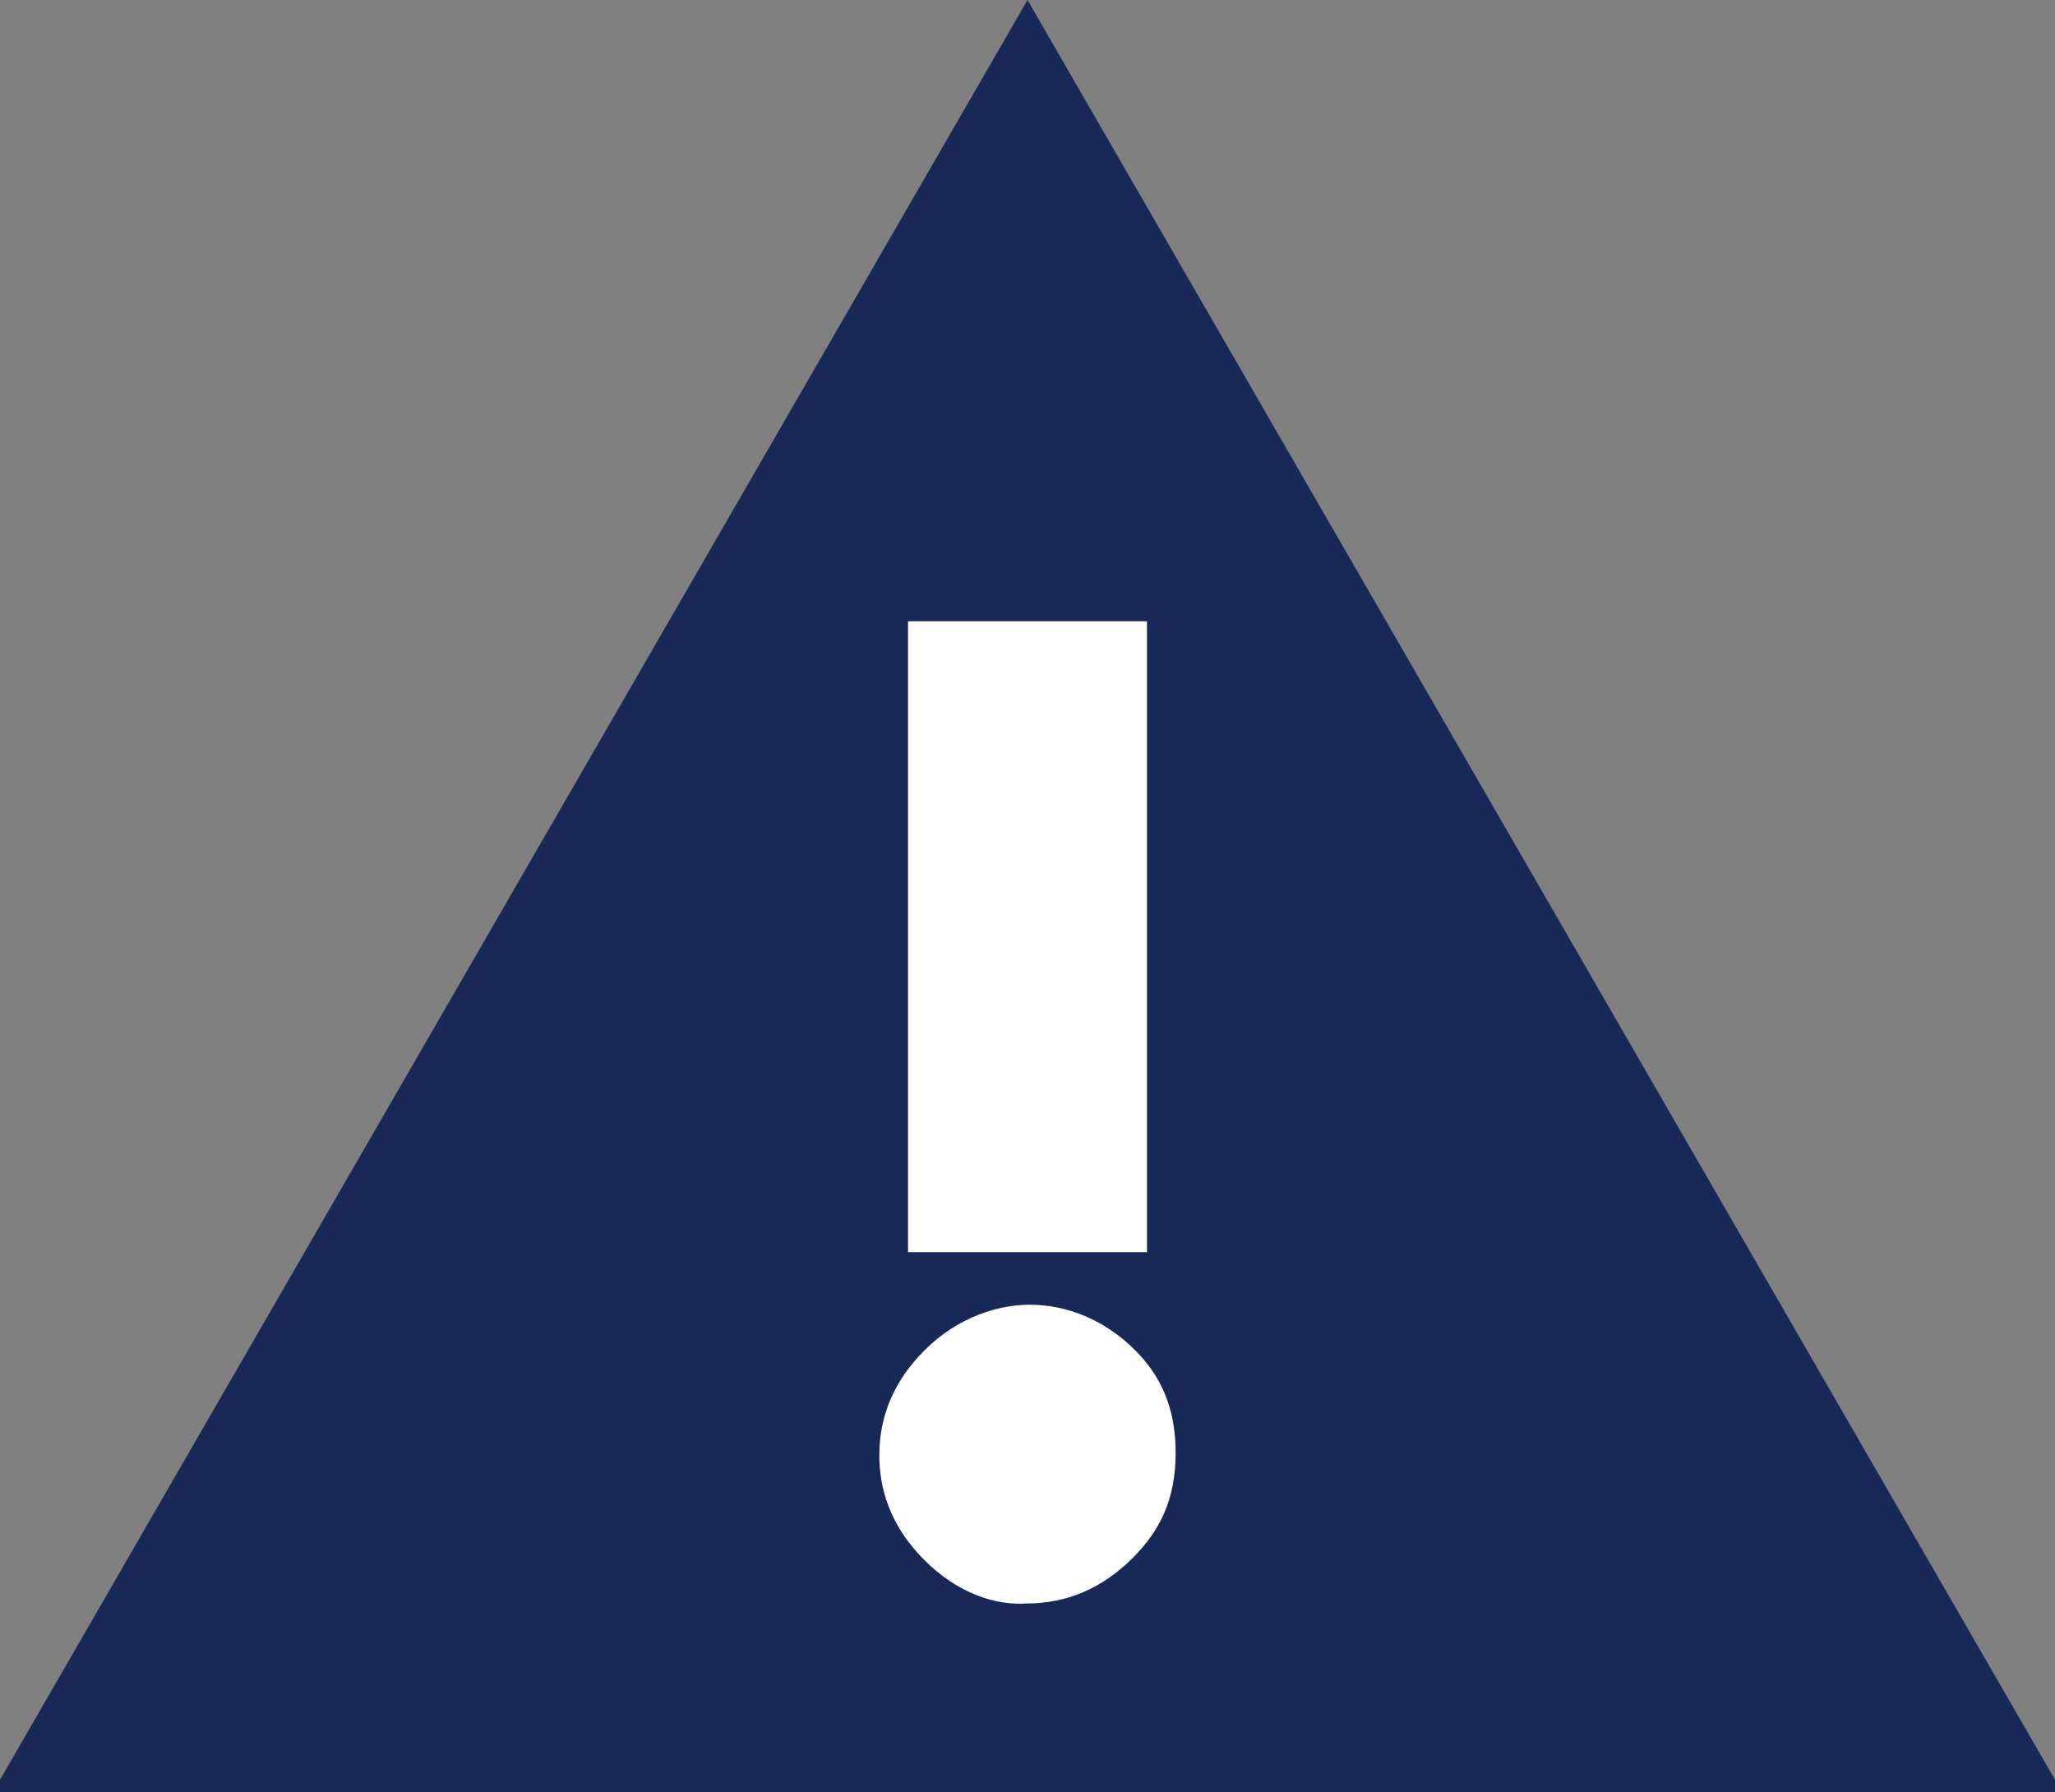
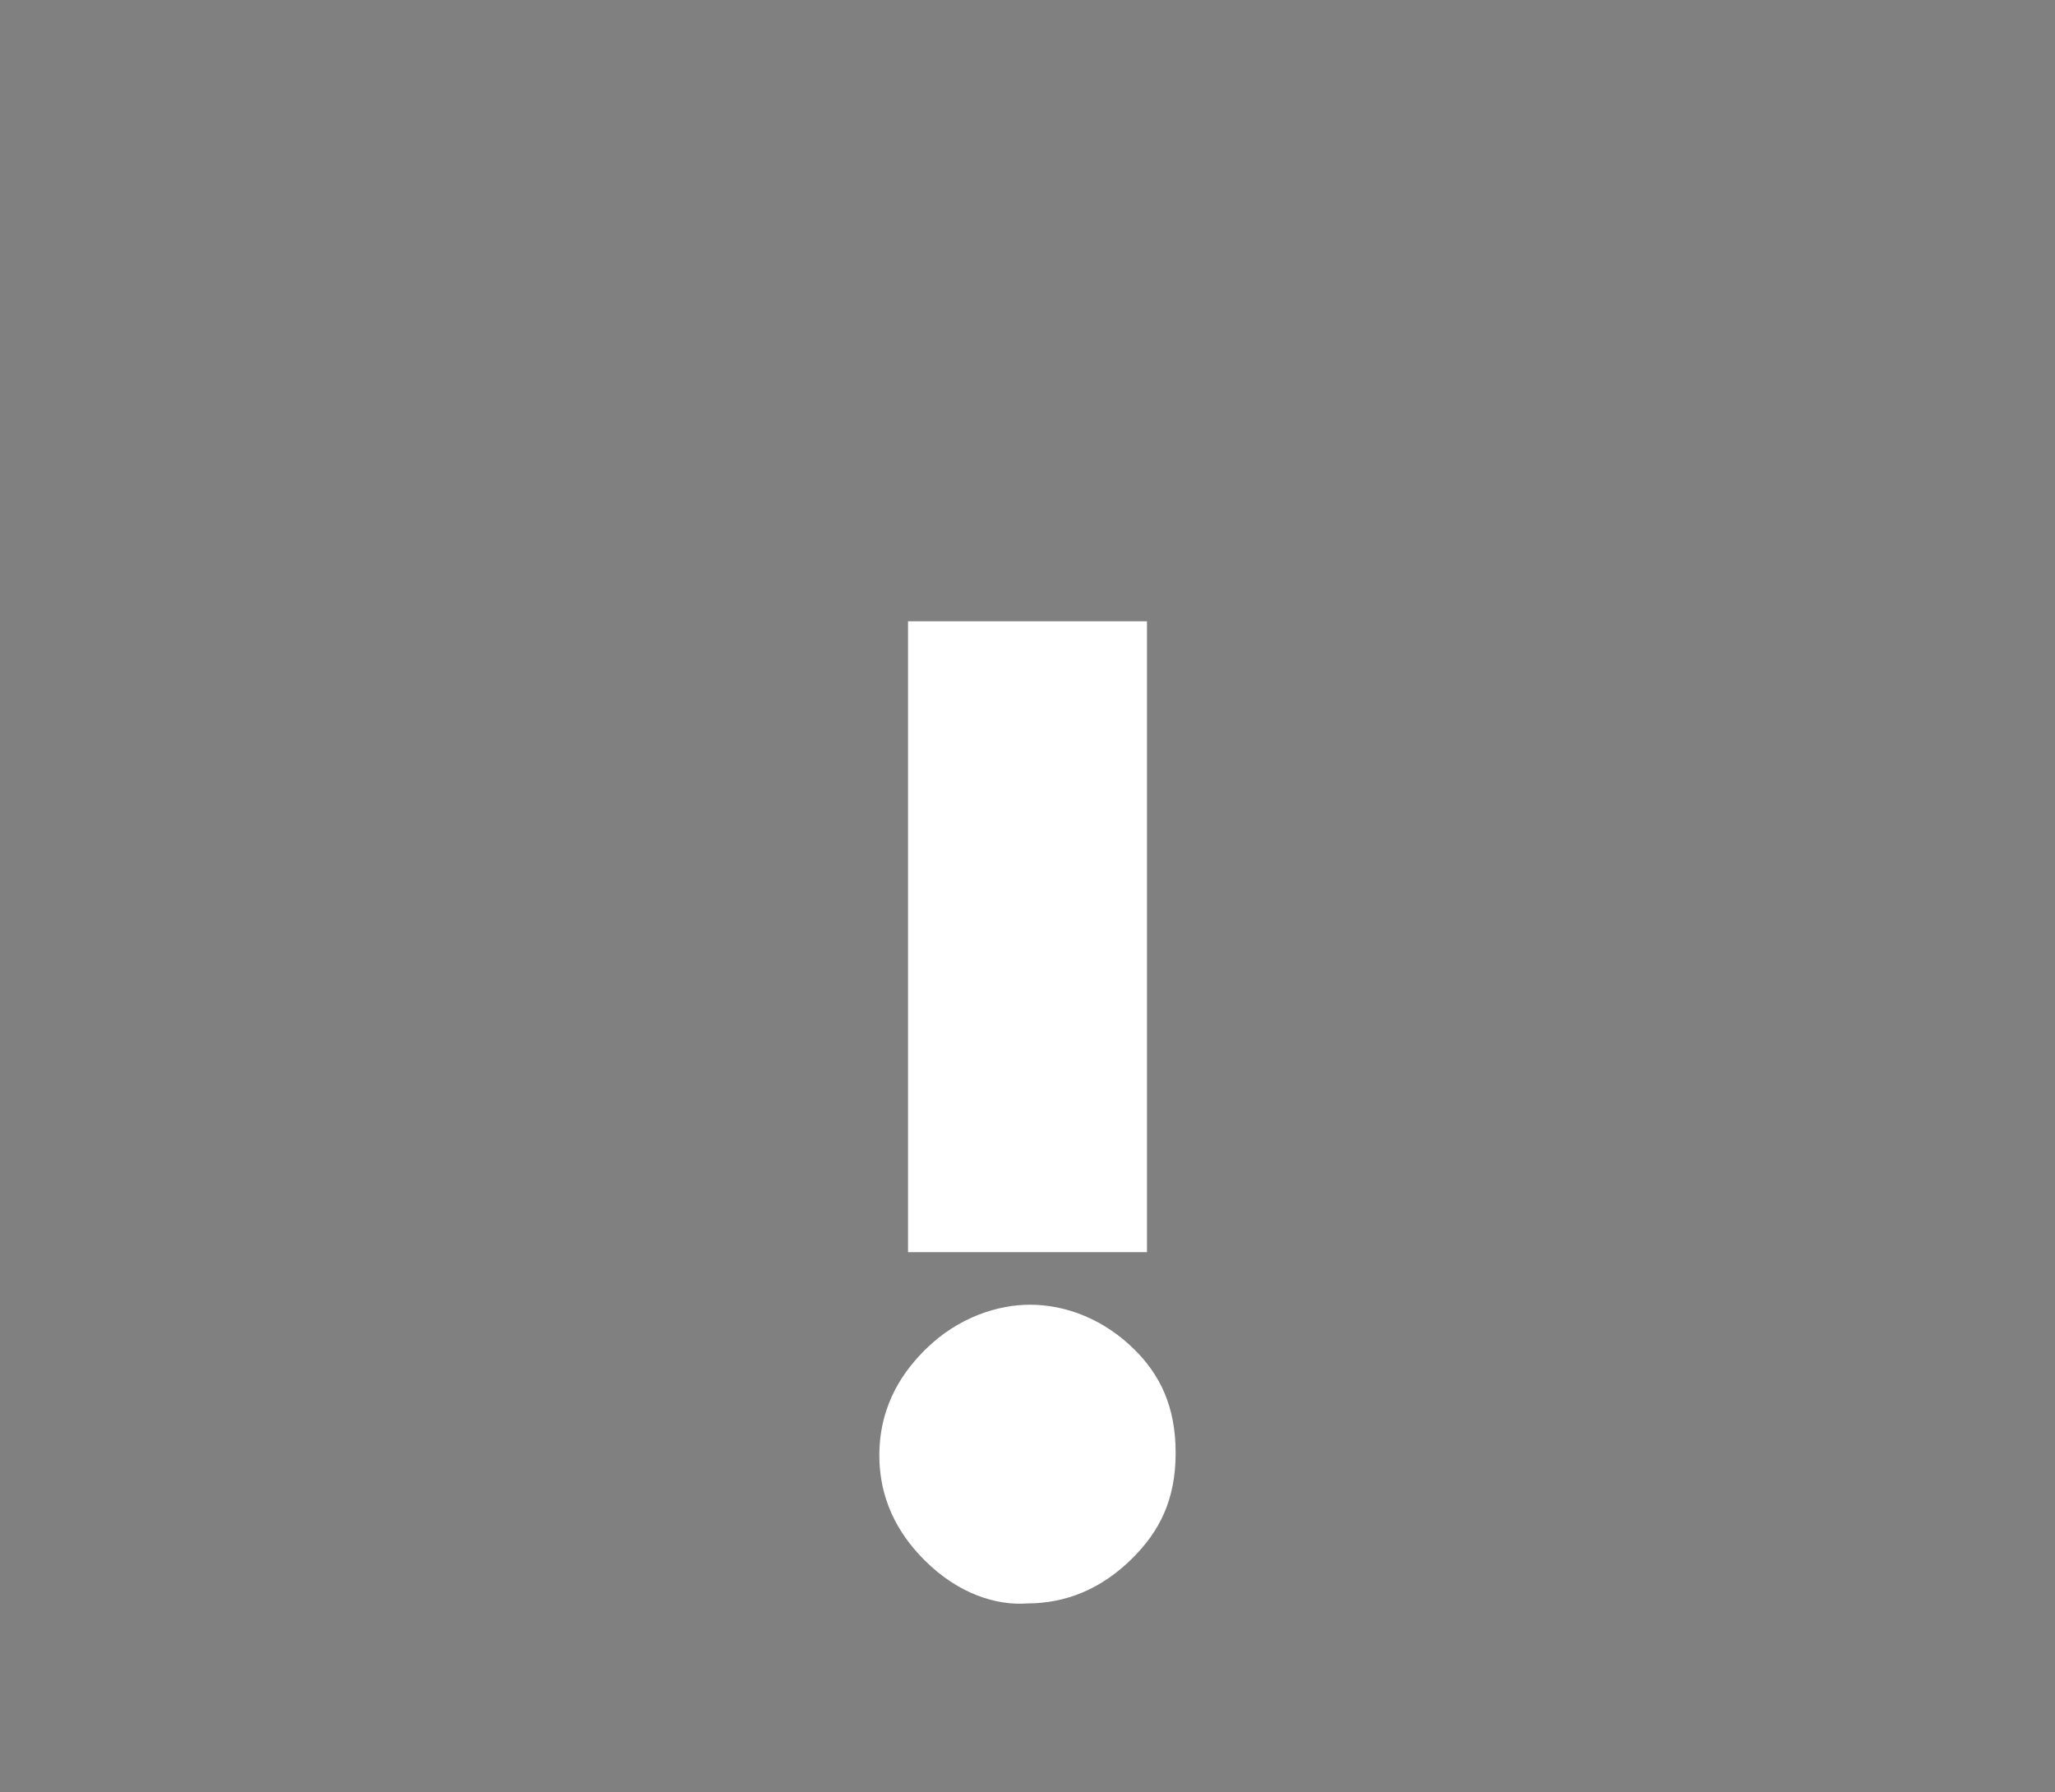
<svg xmlns="http://www.w3.org/2000/svg" version="1.1" id="Layer_1" x="0px" y="0px" viewBox="0 0 86 75" style="enable-background:new 0 0 86 75;" xml:space="preserve">
  <rect x="0" y="0" width="86" height="75" fill="#808080" stroke="none" />
  <style type="text/css">
	.st0{fill:#192957;}
	.st1{fill:#FFFFFF;}
</style>
-   <polygon class="st0" points="43,0 -0.3,75 86.3,75 " />
  <g>
    <path class="st1" d="M38.7,65.3c-0.8-0.8-1.9-2.2-1.9-4.4c0-2.2,1.1-3.6,1.9-4.4c1.4-1.4,3.1-1.9,4.4-1.9c1.5,0,3.1,0.6,4.4,1.9   c1,1,1.7,2.3,1.7,4.3c0,2-0.7,3.3-1.8,4.4c-1.3,1.3-2.8,1.9-4.4,1.9C41.7,67.2,40.1,66.7,38.7,65.3z M38,52.4V26h10v26.4H38z" />
  </g>
</svg>